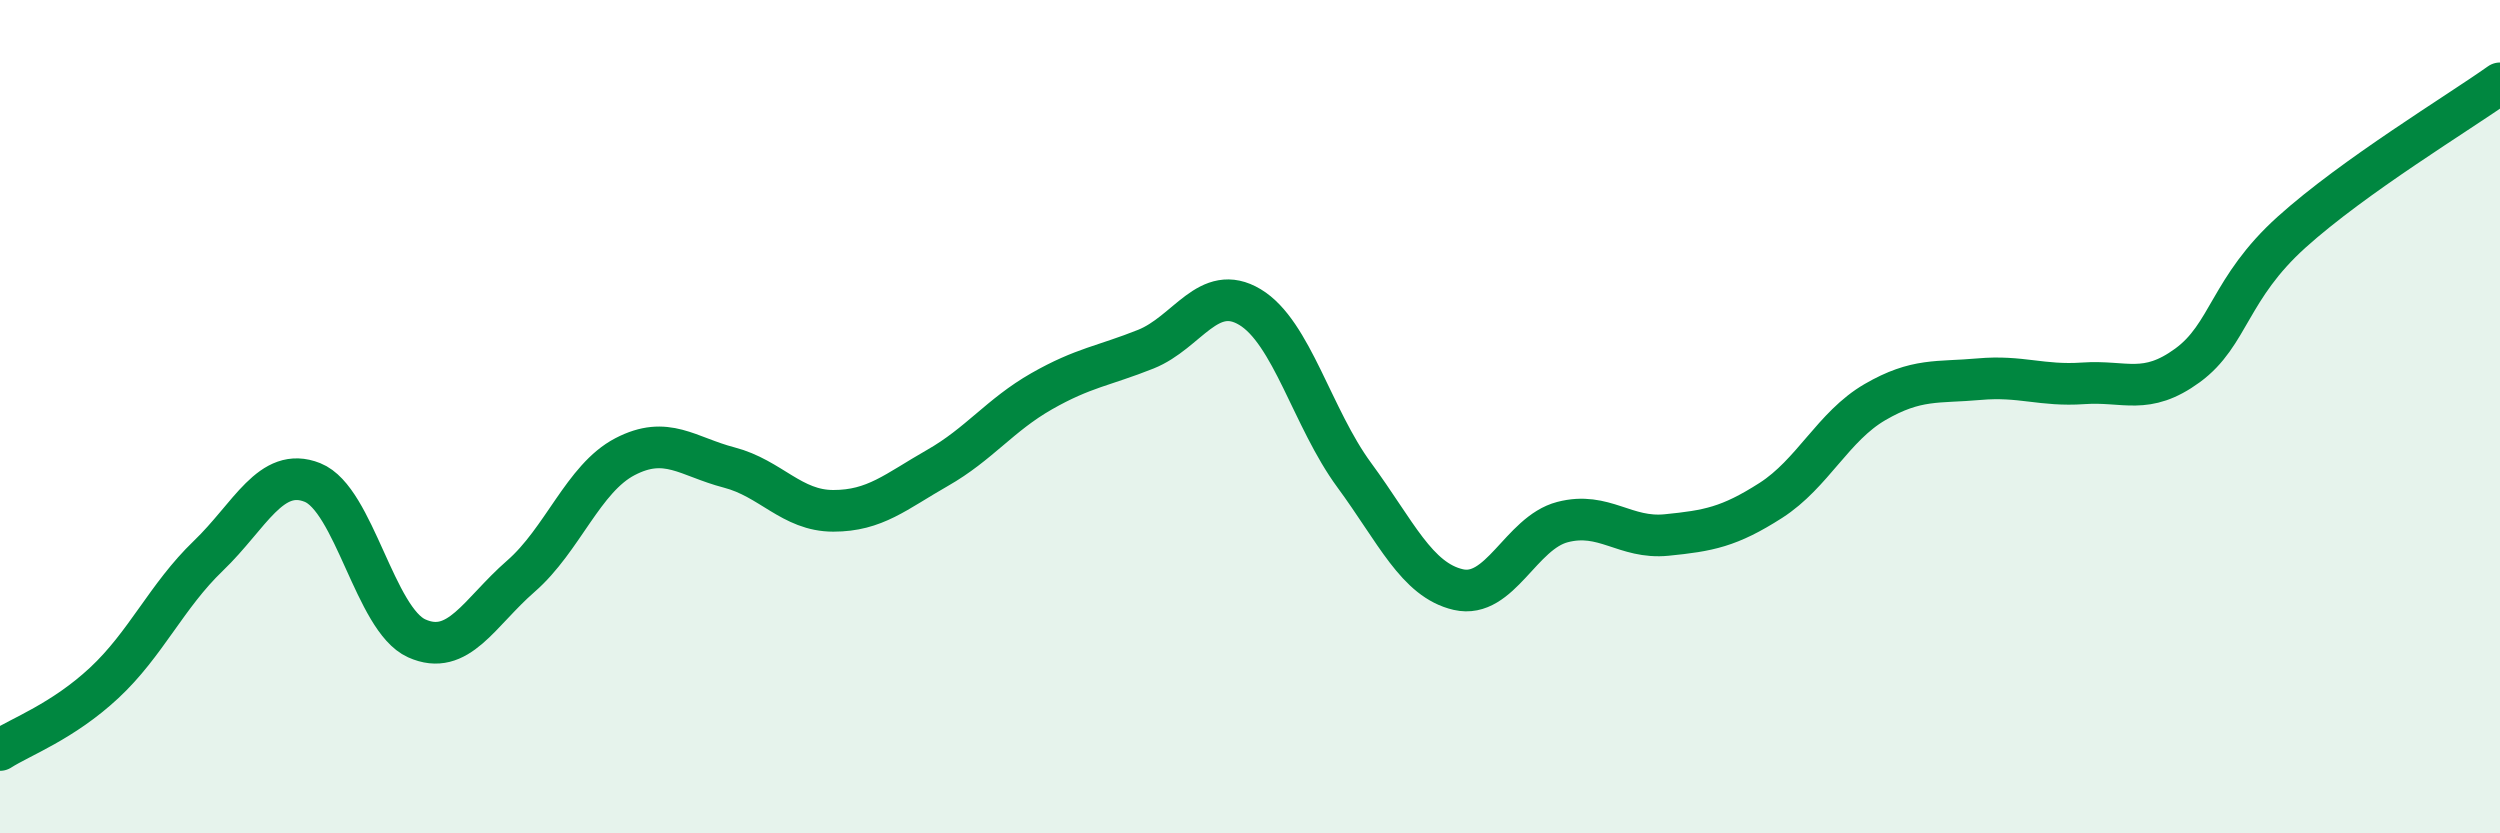
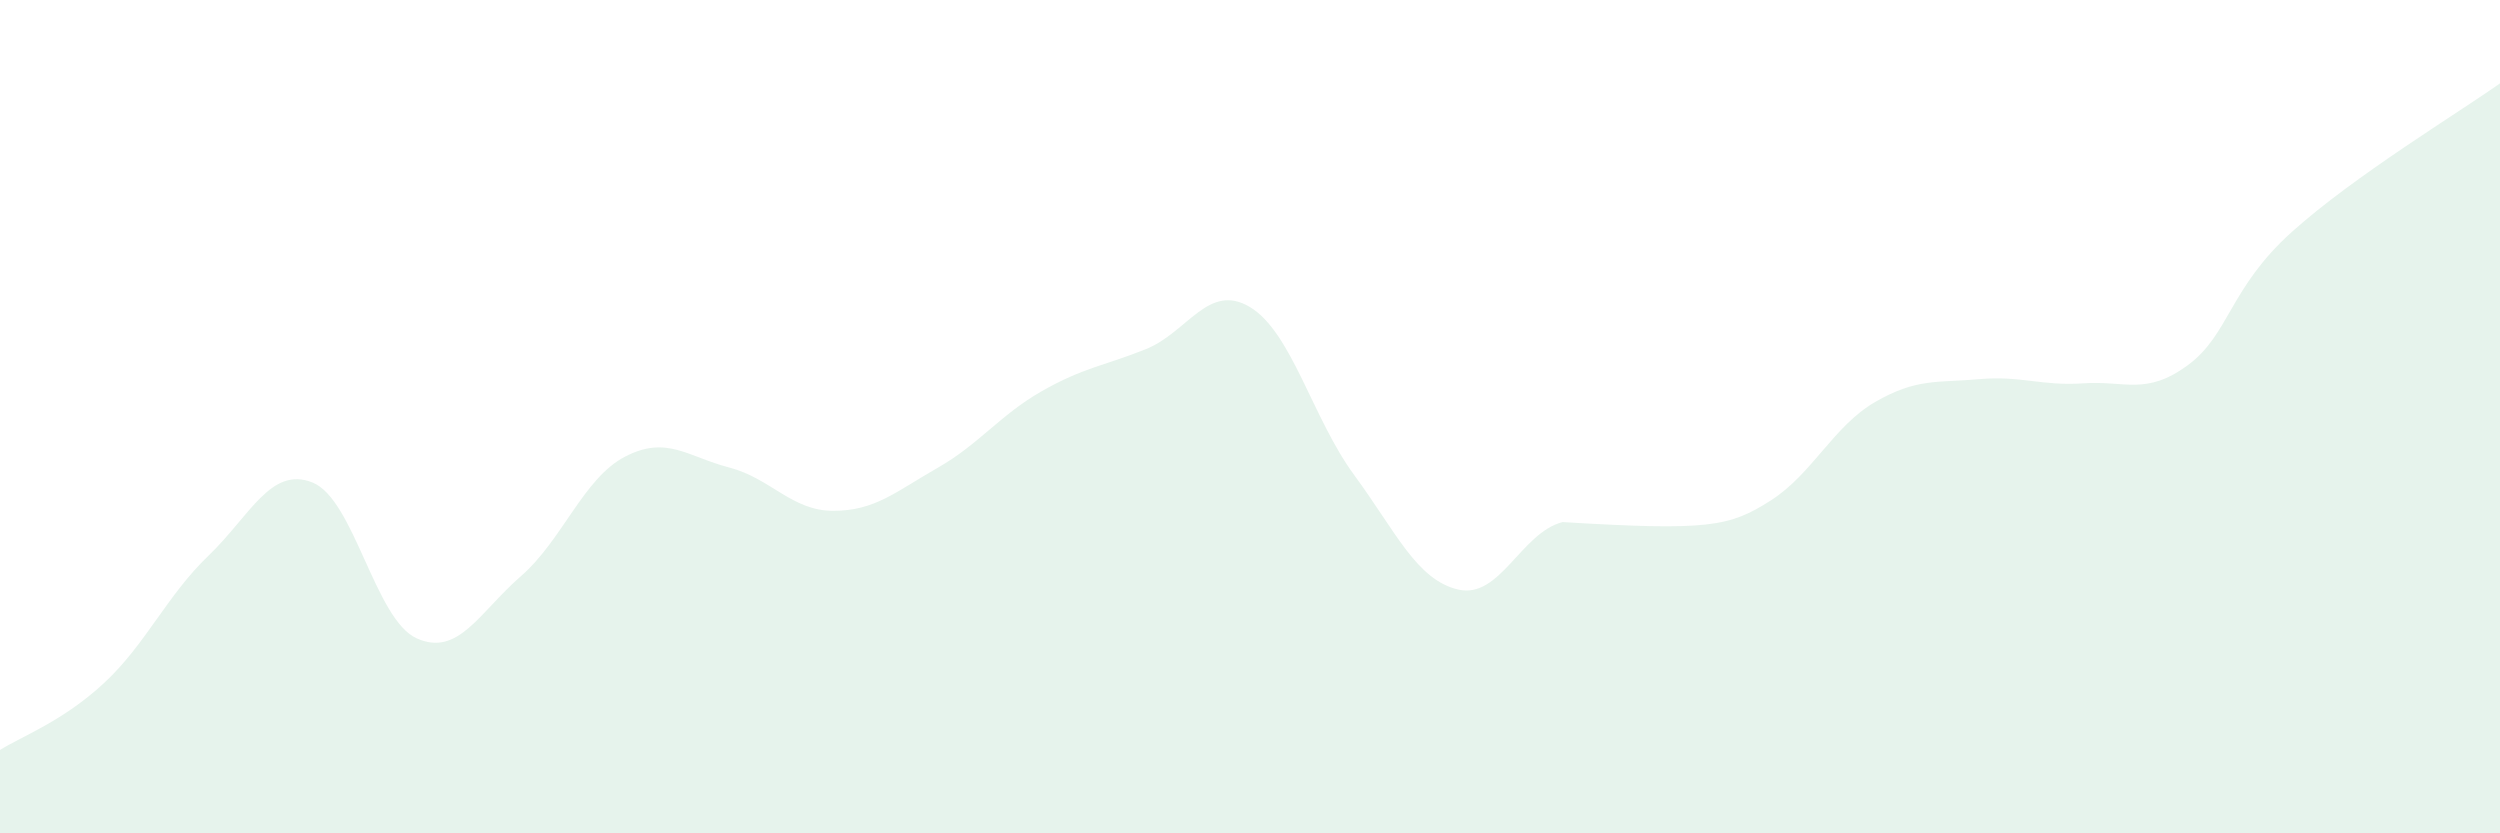
<svg xmlns="http://www.w3.org/2000/svg" width="60" height="20" viewBox="0 0 60 20">
-   <path d="M 0,18 C 0.5,17.68 1.5,17.32 2.5,16.39 C 3.5,15.46 4,14.3 5,13.34 C 6,12.38 6.5,11.18 7.5,11.58 C 8.5,11.98 9,14.87 10,15.32 C 11,15.77 11.5,14.7 12.5,13.83 C 13.5,12.96 14,11.48 15,10.96 C 16,10.44 16.5,10.96 17.5,11.22 C 18.5,11.48 19,12.26 20,12.26 C 21,12.26 21.5,11.8 22.5,11.23 C 23.5,10.66 24,9.96 25,9.39 C 26,8.82 26.5,8.78 27.5,8.38 C 28.5,7.98 29,6.77 30,7.37 C 31,7.97 31.5,10.04 32.5,11.4 C 33.5,12.76 34,13.92 35,14.15 C 36,14.38 36.5,12.79 37.5,12.53 C 38.5,12.27 39,12.94 40,12.84 C 41,12.74 41.5,12.65 42.5,12.01 C 43.5,11.37 44,10.23 45,9.65 C 46,9.07 46.5,9.19 47.5,9.1 C 48.5,9.01 49,9.27 50,9.2 C 51,9.13 51.5,9.5 52.5,8.77 C 53.5,8.04 53.5,6.92 55,5.57 C 56.5,4.22 59,2.71 60,2L60 20L0 20Z" fill="#008740" opacity="0.1" stroke-linecap="round" stroke-linejoin="round" />
-   <path d="M 0,18 C 0.5,17.68 1.5,17.32 2.5,16.39 C 3.5,15.46 4,14.3 5,13.34 C 6,12.38 6.5,11.18 7.5,11.58 C 8.5,11.98 9,14.87 10,15.32 C 11,15.77 11.5,14.7 12.5,13.83 C 13.5,12.96 14,11.48 15,10.96 C 16,10.44 16.5,10.96 17.5,11.22 C 18.5,11.48 19,12.26 20,12.26 C 21,12.26 21.5,11.8 22.5,11.23 C 23.5,10.66 24,9.96 25,9.39 C 26,8.82 26.5,8.78 27.5,8.38 C 28.5,7.98 29,6.77 30,7.37 C 31,7.97 31.5,10.04 32.5,11.4 C 33.5,12.76 34,13.92 35,14.15 C 36,14.38 36.5,12.79 37.5,12.53 C 38.5,12.27 39,12.94 40,12.84 C 41,12.74 41.5,12.65 42.5,12.01 C 43.5,11.37 44,10.23 45,9.65 C 46,9.07 46.5,9.19 47.5,9.1 C 48.5,9.01 49,9.27 50,9.2 C 51,9.13 51.5,9.5 52.5,8.77 C 53.5,8.04 53.5,6.92 55,5.57 C 56.5,4.22 59,2.71 60,2" stroke="#008740" stroke-width="1" fill="none" stroke-linecap="round" stroke-linejoin="round" />
+   <path d="M 0,18 C 0.5,17.68 1.5,17.32 2.5,16.39 C 3.5,15.46 4,14.3 5,13.34 C 6,12.38 6.5,11.18 7.5,11.58 C 8.5,11.98 9,14.87 10,15.32 C 11,15.77 11.5,14.7 12.5,13.83 C 13.5,12.96 14,11.48 15,10.96 C 16,10.44 16.5,10.96 17.5,11.22 C 18.5,11.48 19,12.26 20,12.26 C 21,12.26 21.5,11.8 22.5,11.23 C 23.5,10.66 24,9.96 25,9.39 C 26,8.82 26.5,8.78 27.5,8.38 C 28.5,7.98 29,6.77 30,7.37 C 31,7.97 31.5,10.04 32.5,11.4 C 33.5,12.76 34,13.92 35,14.15 C 36,14.38 36.5,12.79 37.5,12.53 C 41,12.74 41.5,12.65 42.5,12.01 C 43.5,11.37 44,10.23 45,9.65 C 46,9.07 46.5,9.19 47.5,9.1 C 48.5,9.01 49,9.27 50,9.2 C 51,9.13 51.5,9.5 52.5,8.77 C 53.5,8.04 53.5,6.92 55,5.57 C 56.5,4.22 59,2.71 60,2L60 20L0 20Z" fill="#008740" opacity="0.1" stroke-linecap="round" stroke-linejoin="round" />
</svg>